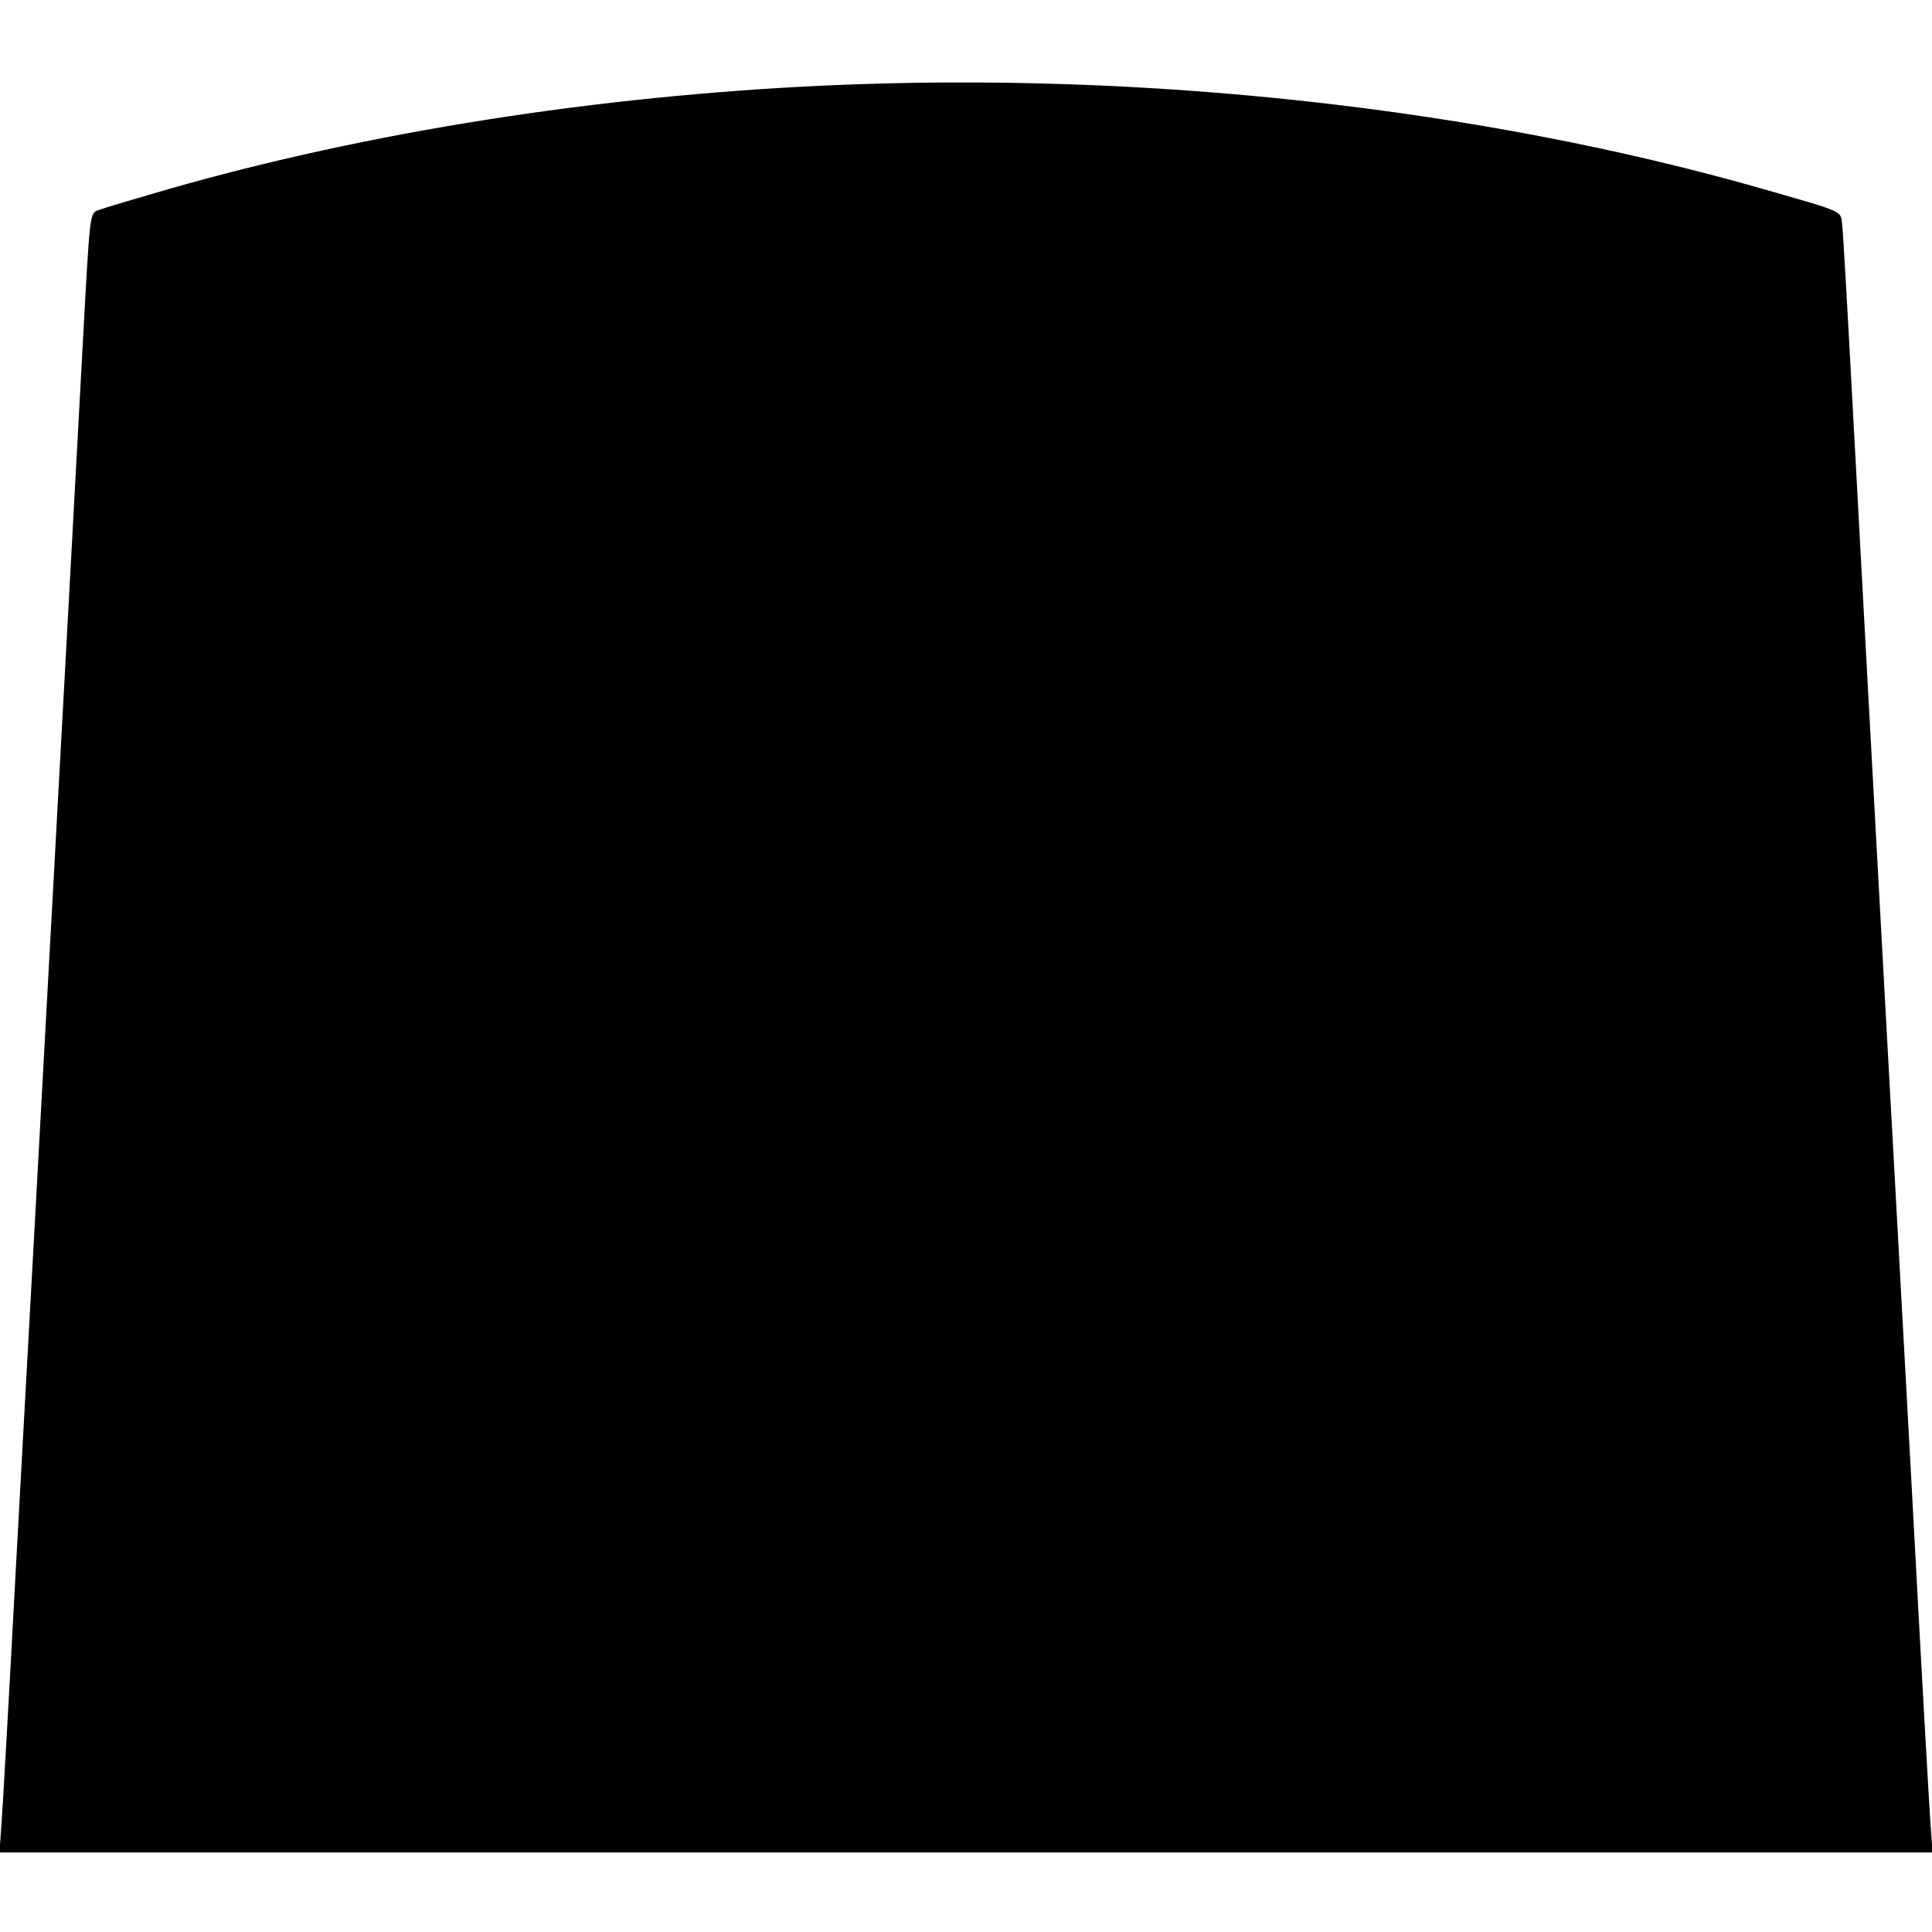
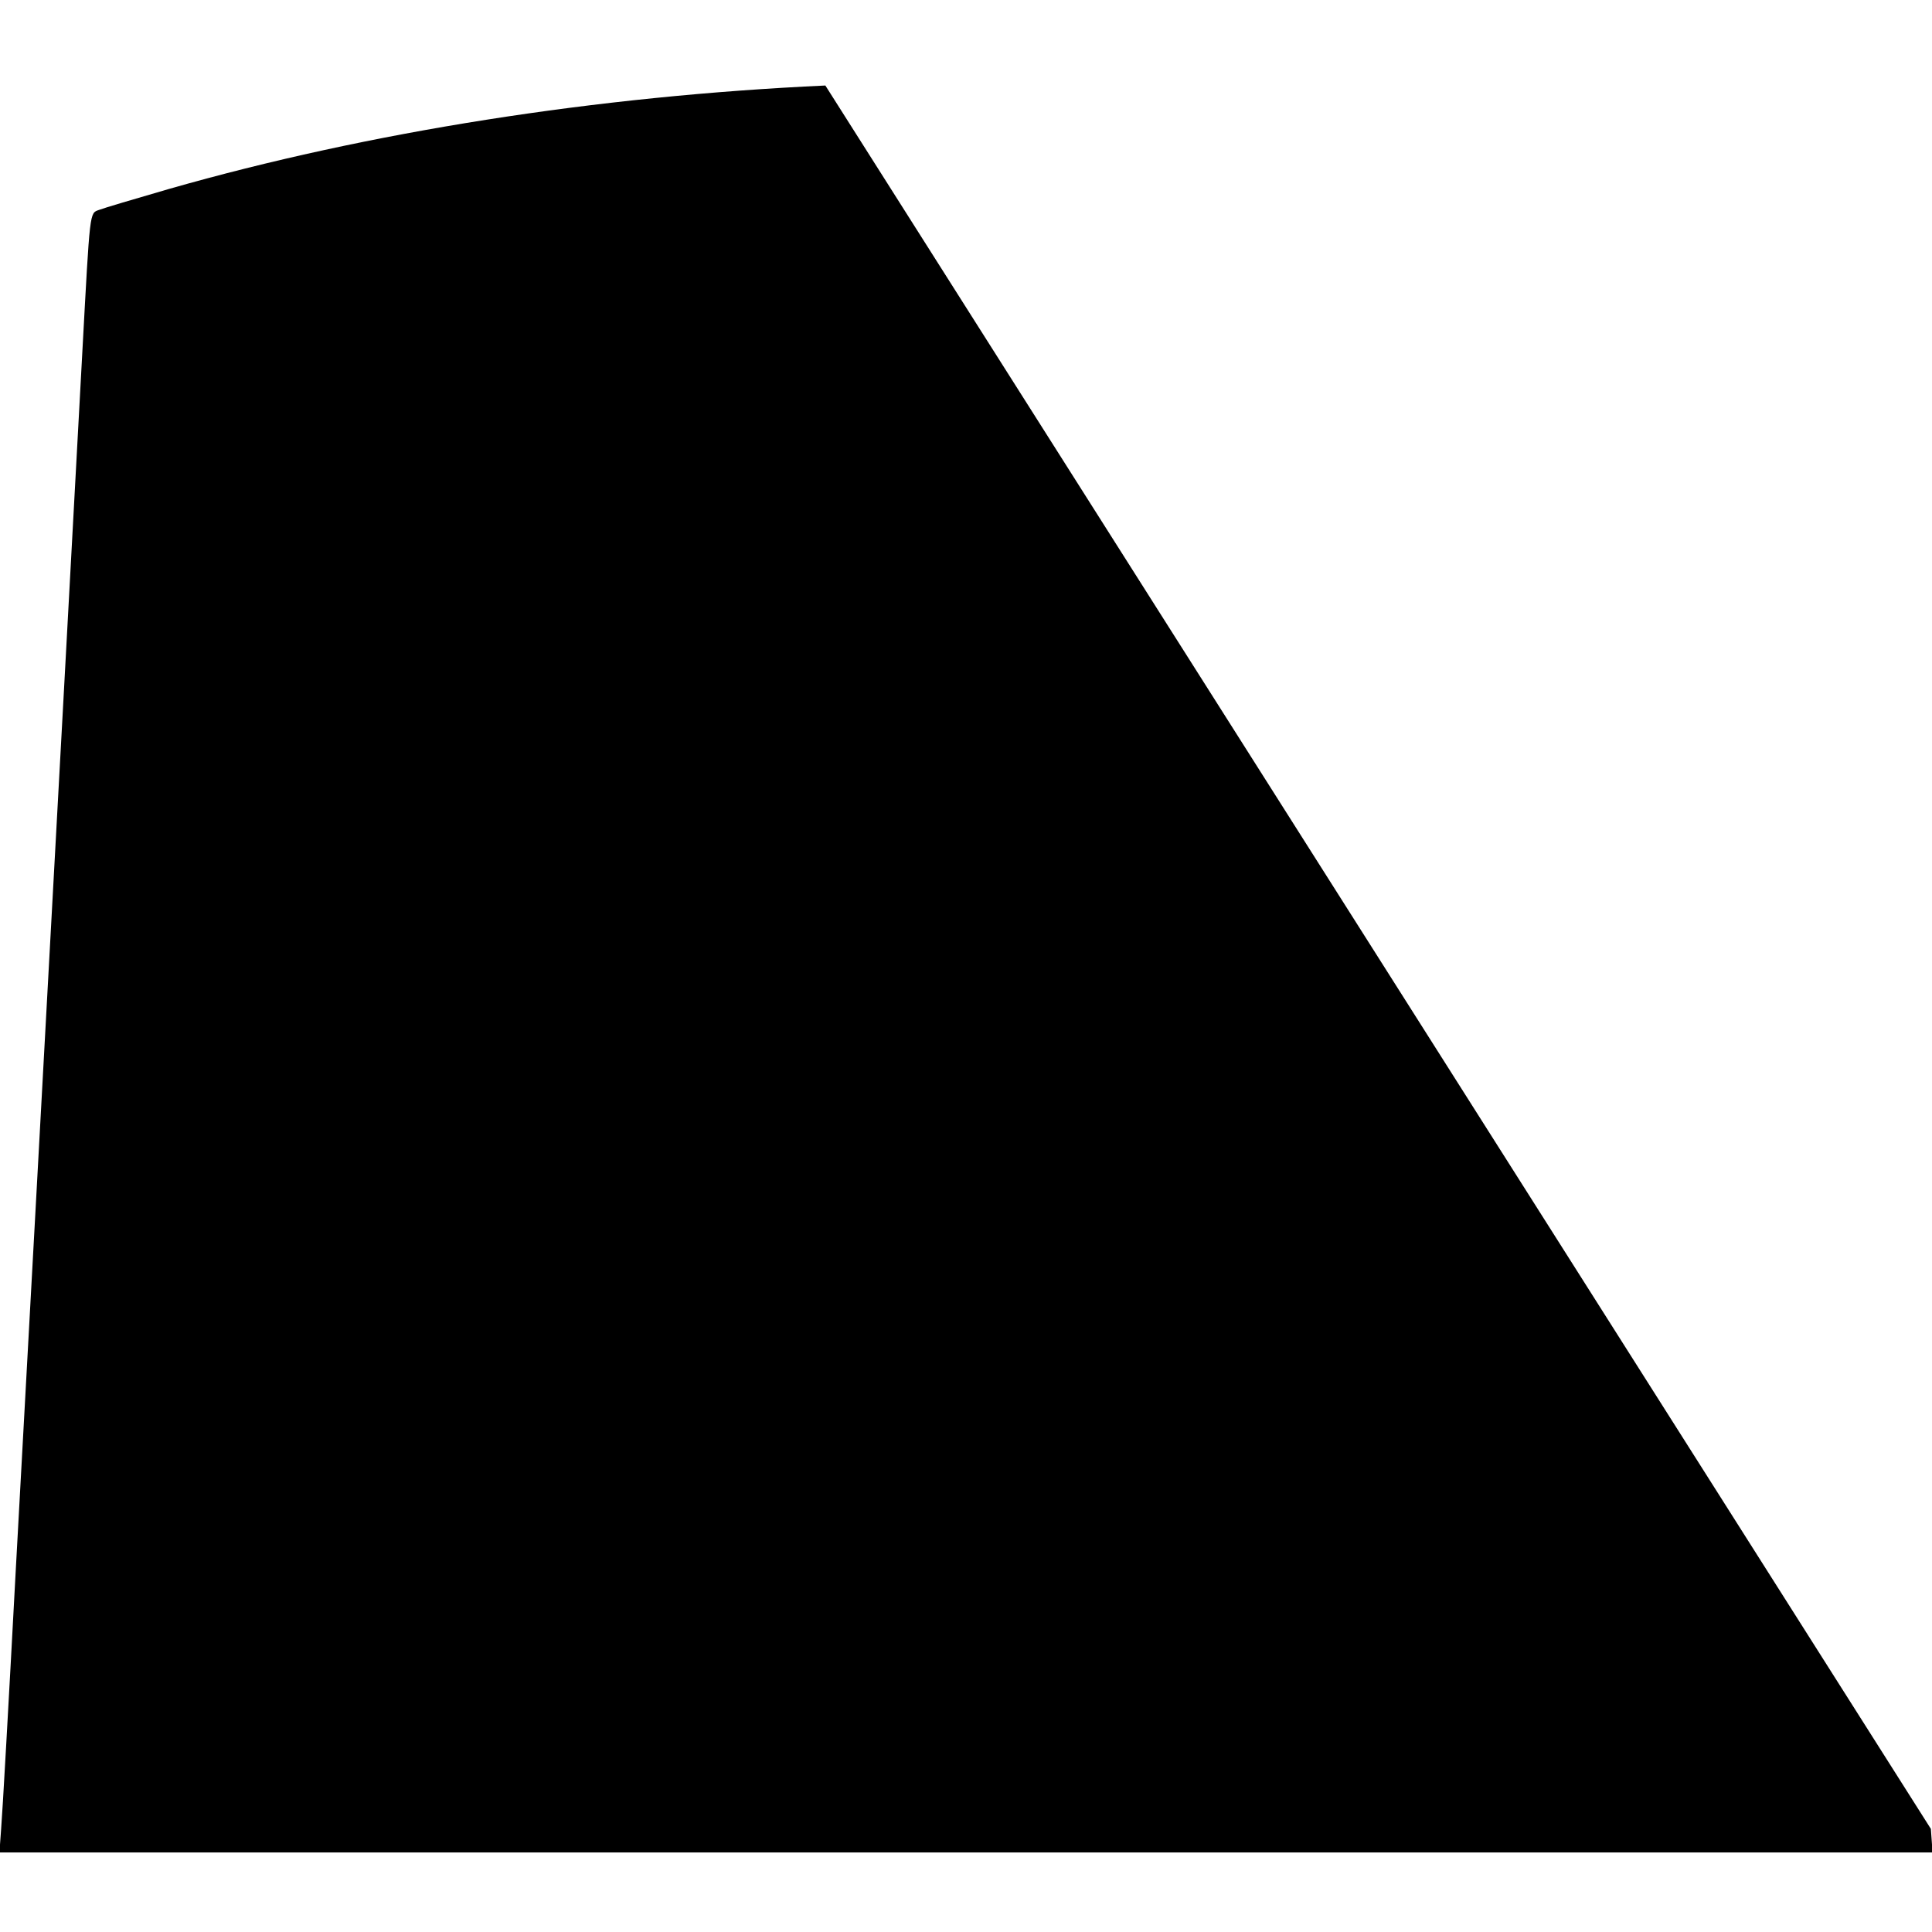
<svg xmlns="http://www.w3.org/2000/svg" version="1.0" width="680pt" height="680pt" viewBox="0 0 680 680" preserveAspectRatio="xMidYMid meet">
  <g transform="translate(0,680) scale(0.1,-0.1)" fill="#000000" stroke="none">
-     <path d="M2905 6499 c-805 -37 -1607 -163 -2310 -364 -121 -35 -232 -68 -247 -74 -33 -12 -31 1 -58 -496 -19 -351 -106 -1953 -165 -3025 -14 -250 -45 -824 -70 -1275 -24 -451 -47 -857 -51 -902 l-6 -83 3402 0 3402 0 -6 83 c-4 45 -34 575 -66 1177 -33 602 -71 1300 -85 1550 -49 886 -94 1722 -125 2295 -17 319 -33 599 -36 623 -6 52 12 43 -279 127 -996 285 -2178 415 -3300 364z" />
+     <path d="M2905 6499 c-805 -37 -1607 -163 -2310 -364 -121 -35 -232 -68 -247 -74 -33 -12 -31 1 -58 -496 -19 -351 -106 -1953 -165 -3025 -14 -250 -45 -824 -70 -1275 -24 -451 -47 -857 -51 -902 l-6 -83 3402 0 3402 0 -6 83 z" />
  </g>
</svg>